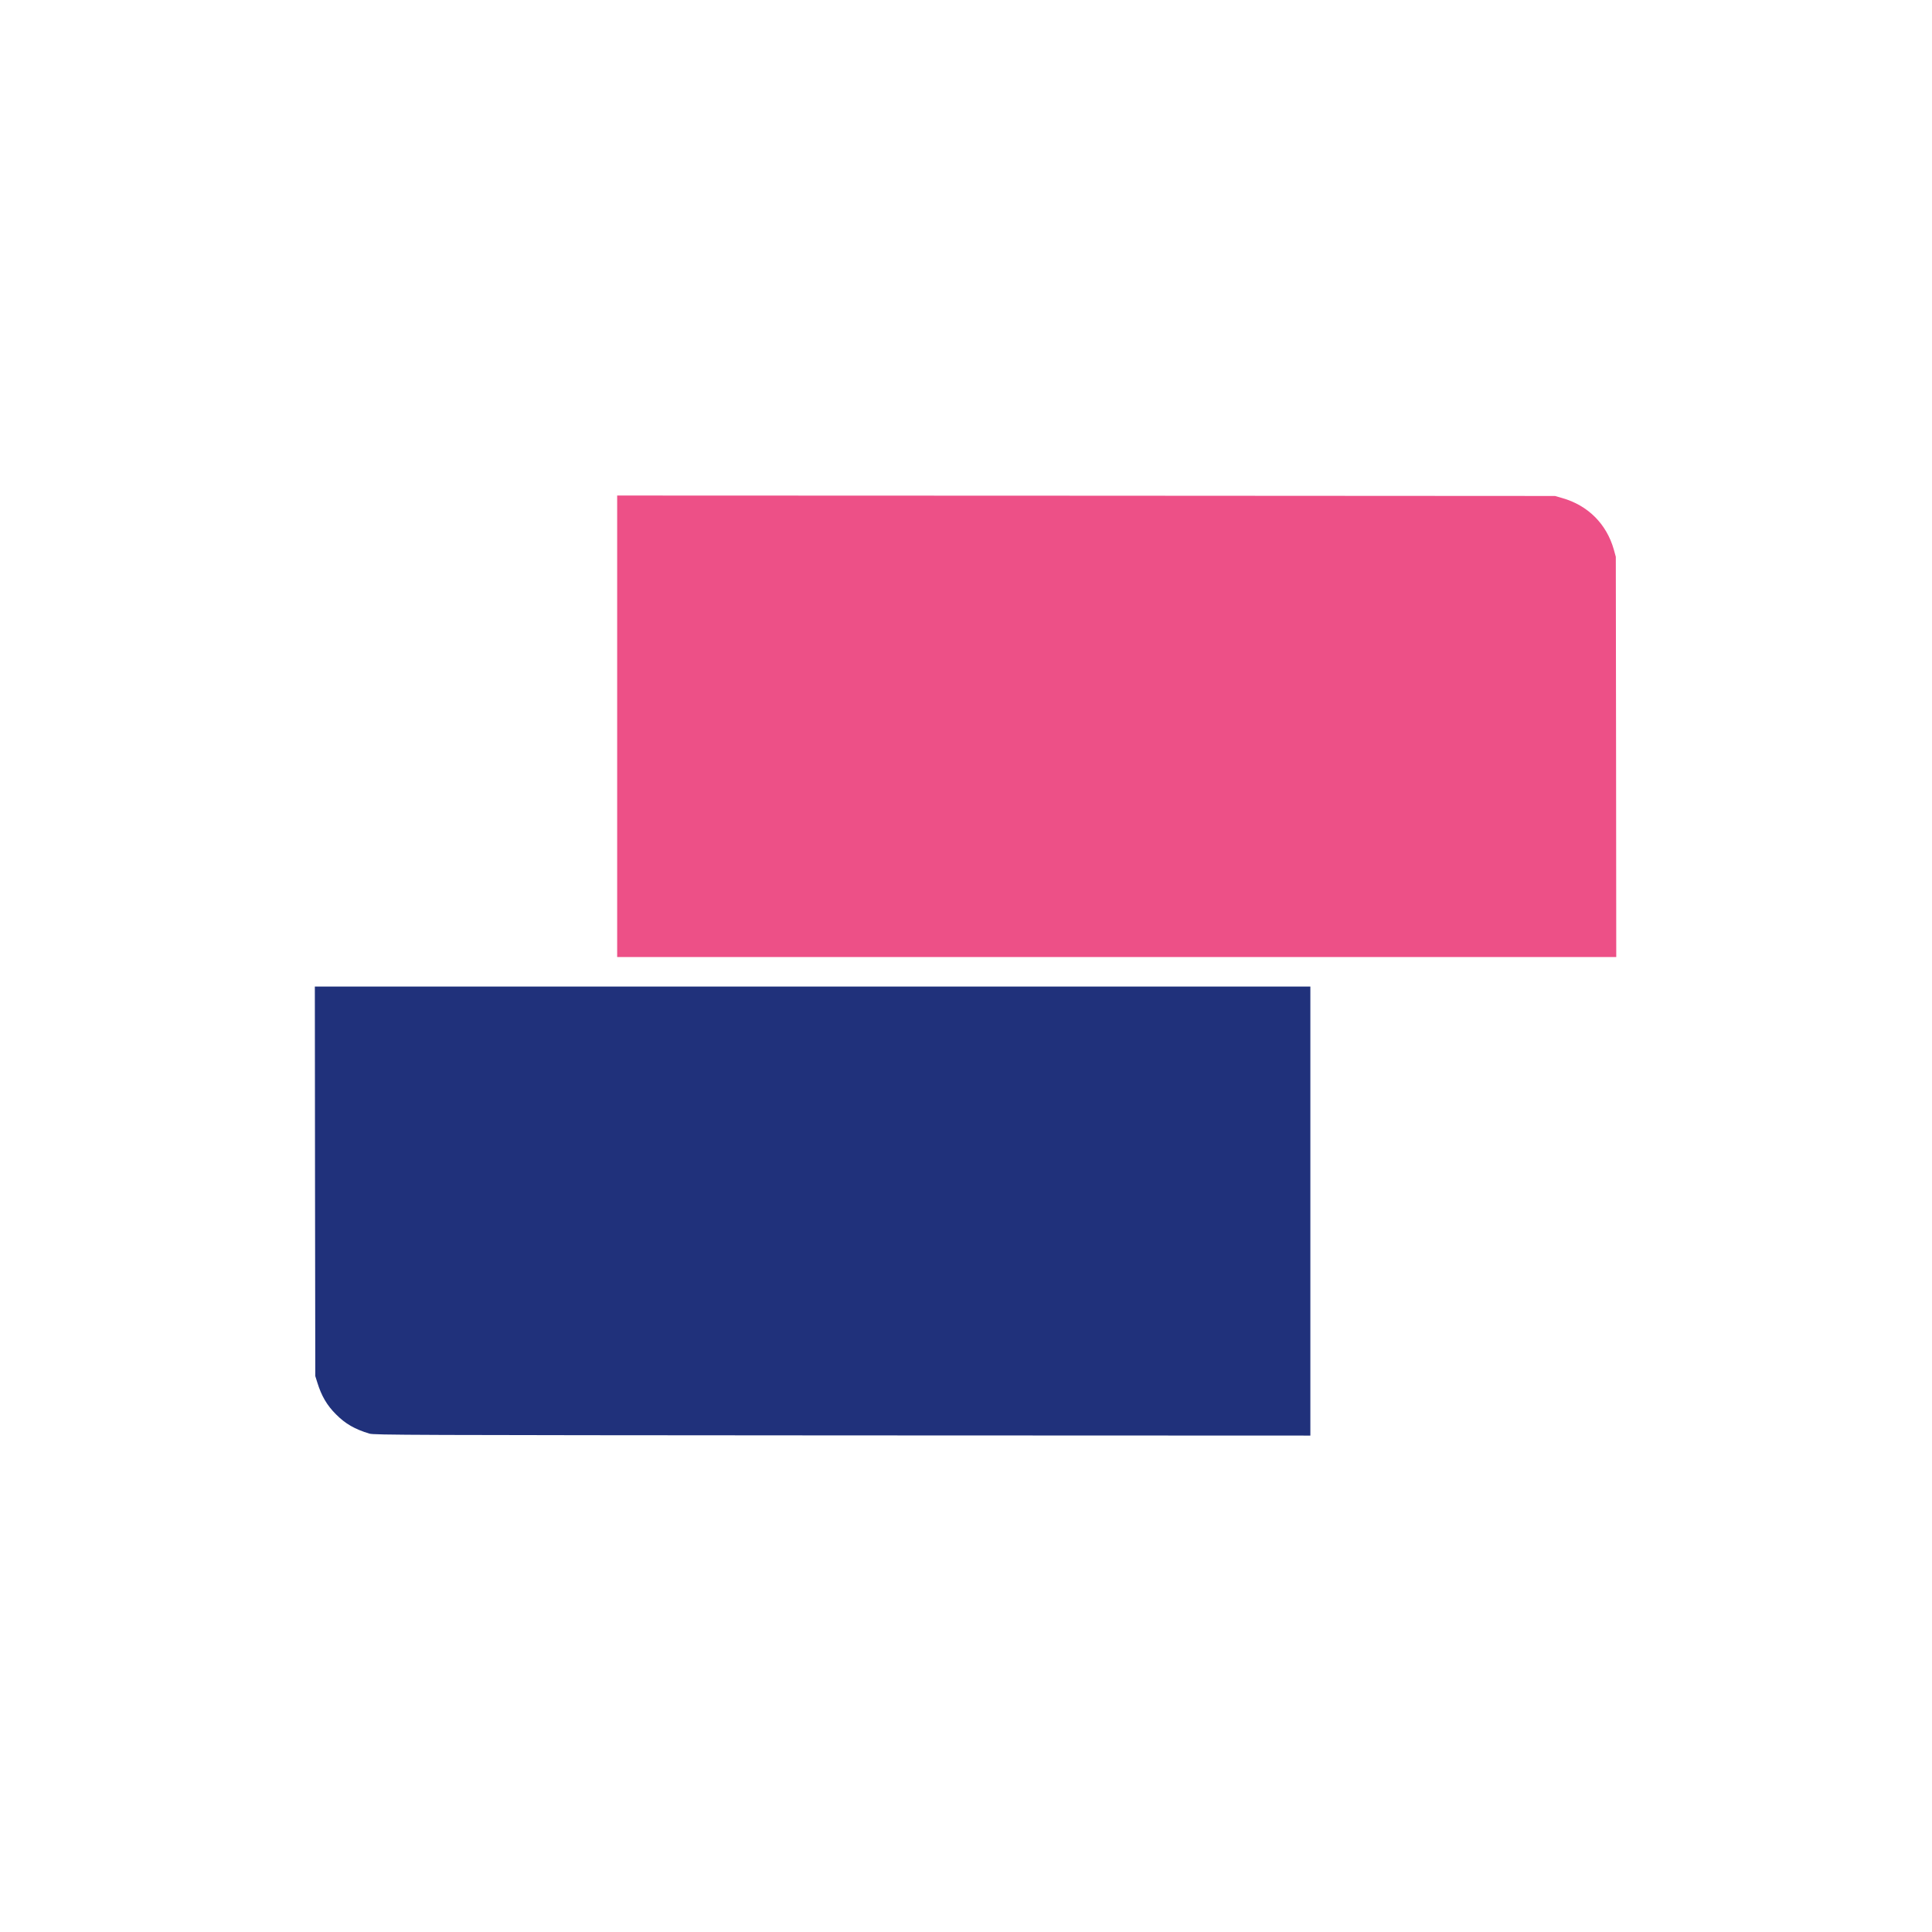
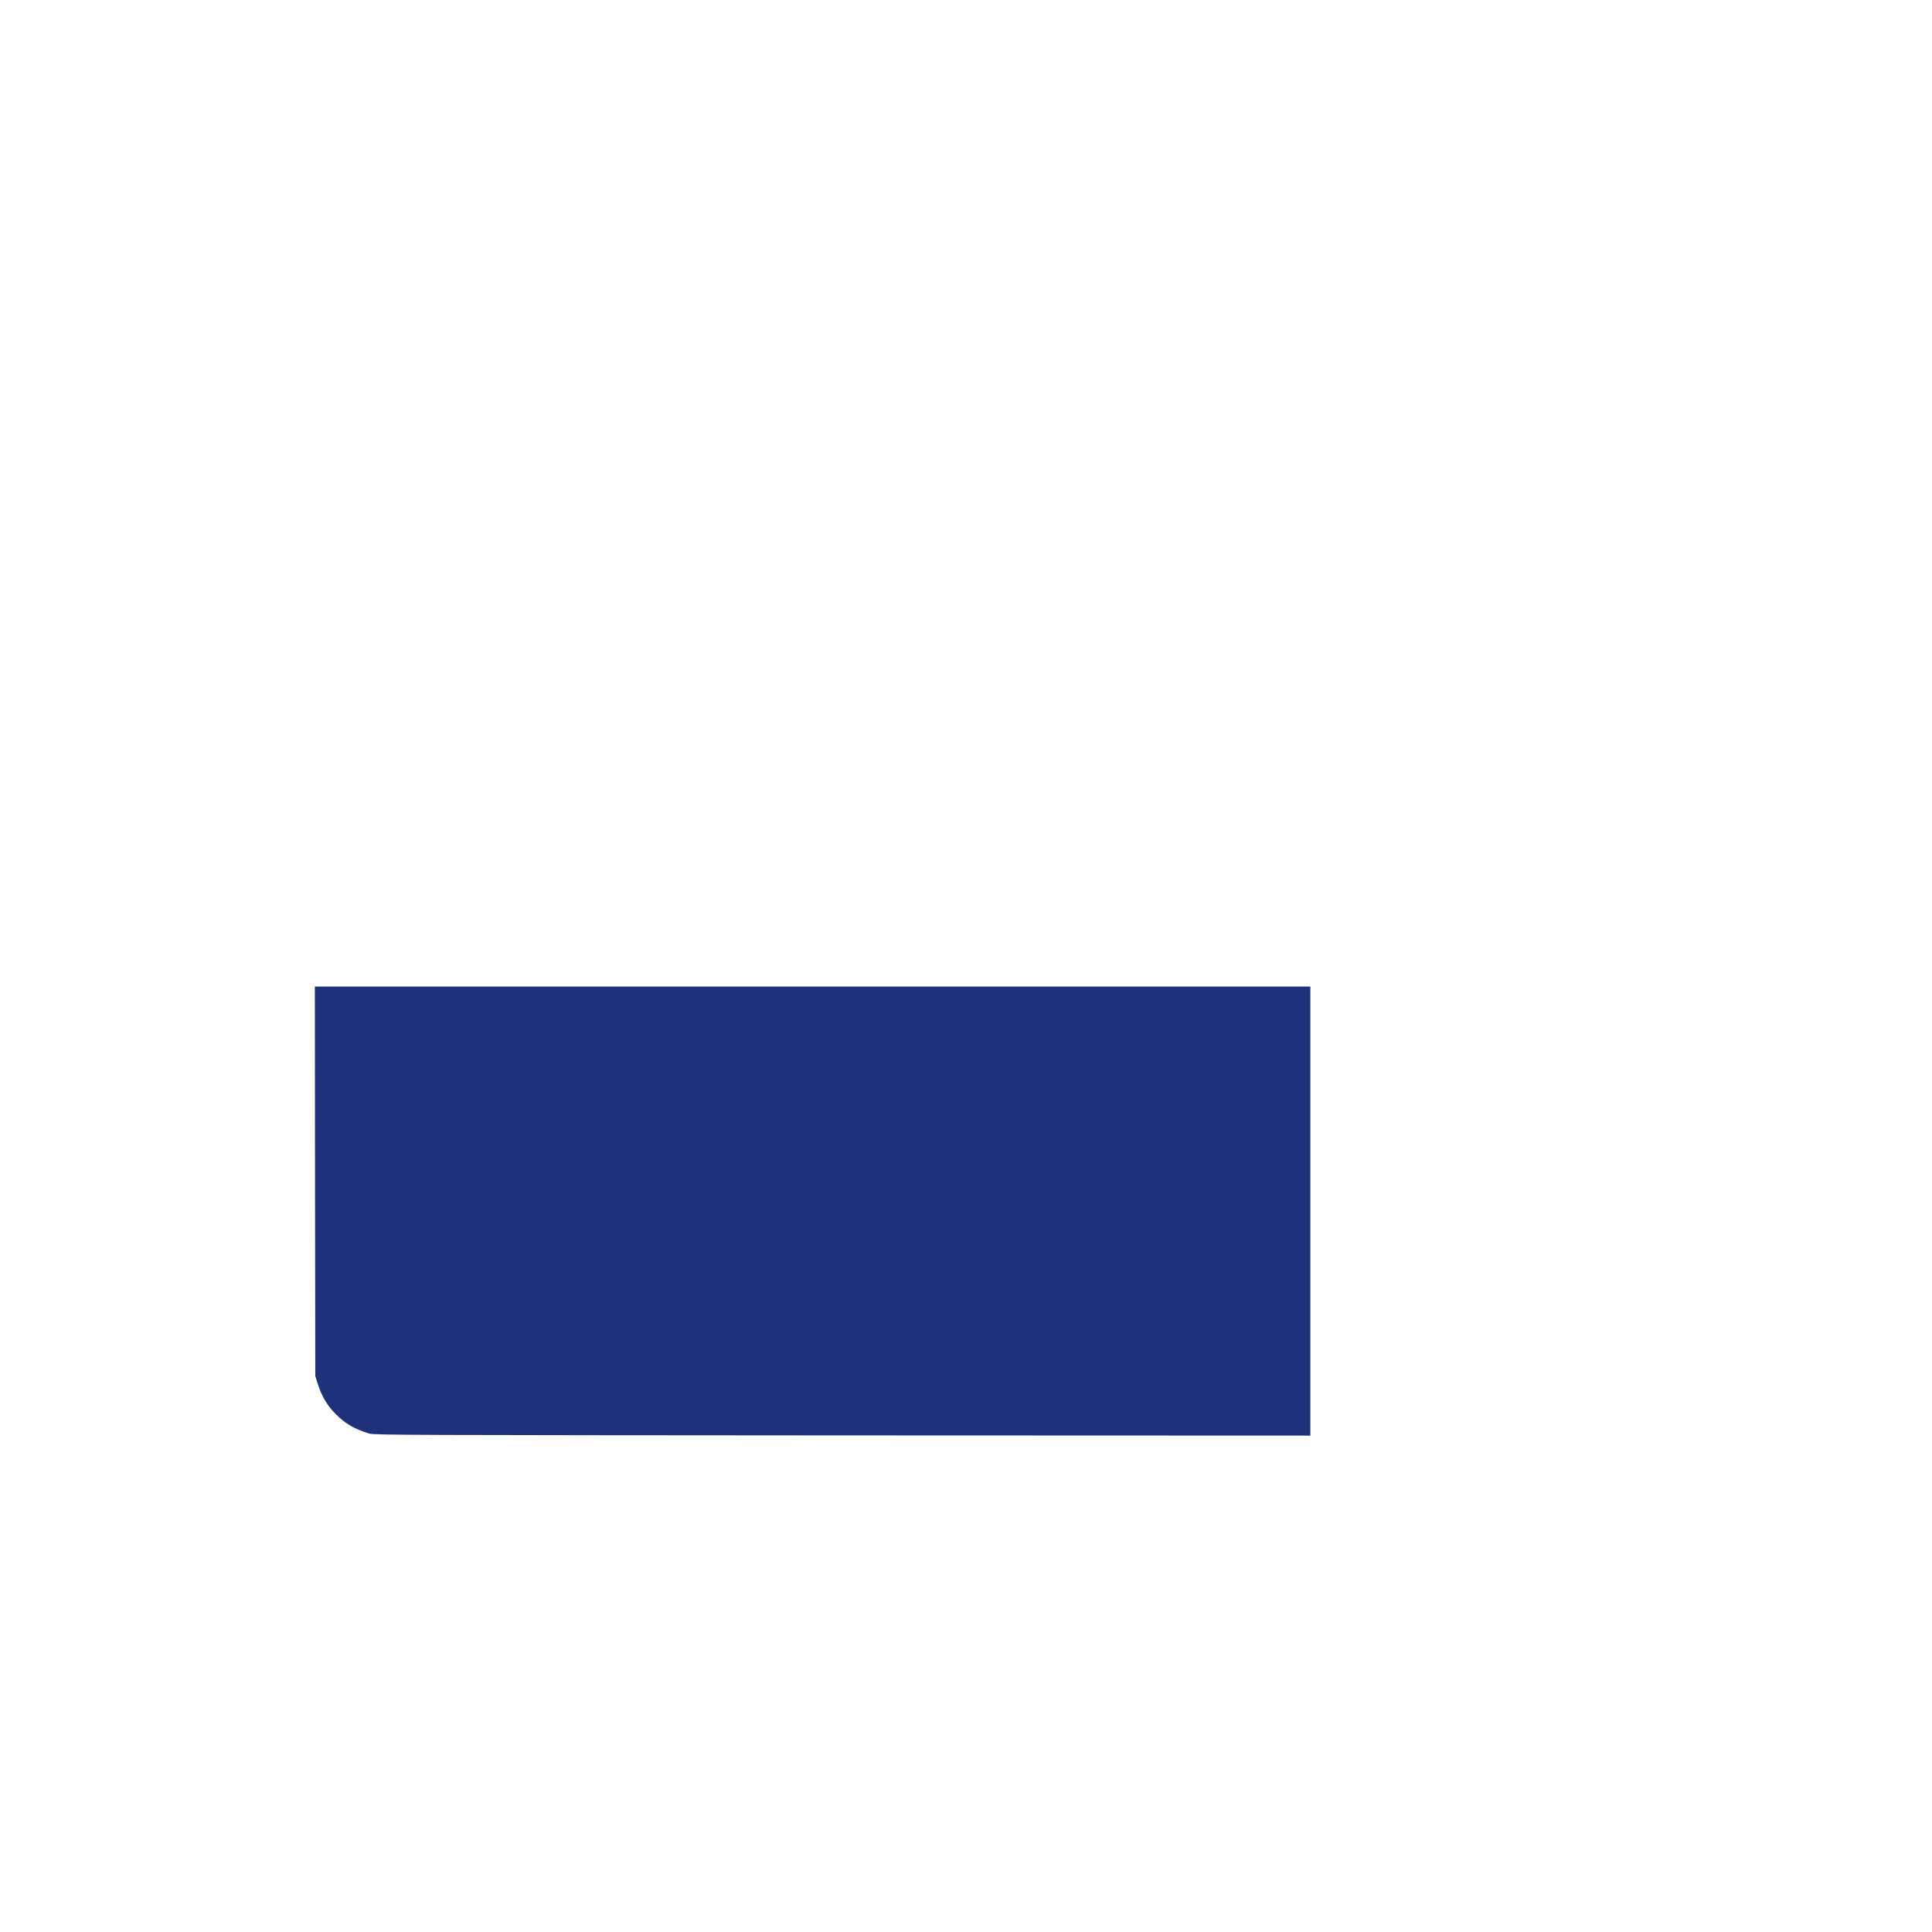
<svg xmlns="http://www.w3.org/2000/svg" version="1.2" viewBox="0 0 2160 2160" width="2160" height="2160">
  <title>sern-logo</title>
  <style>
		.s0 { fill: #ed5087 } 
		.s1 { fill: #20317b } 
	</style>
  <g id="Layer">
-     <path id="Layer" class="s0" d="m690 812v258h558.5 558.5l-0.2-223.8-0.3-223.7-2.2-8c-8.1-28.7-28.9-49.5-57.8-57.7l-8-2.3-524.2-0.3-524.3-0.2z" />
    <path id="Layer" class="s1" d="m352.2 1320.7l0.3 217.8 2.2 7c4.7 15.2 10.9 25.8 21 35.8 10.4 10.5 21 16.6 37.3 21.5 5.1 1.6 42.5 1.7 528.8 2l523.2 0.2v-251-251h-556.5-556.5z" />
  </g>
</svg>